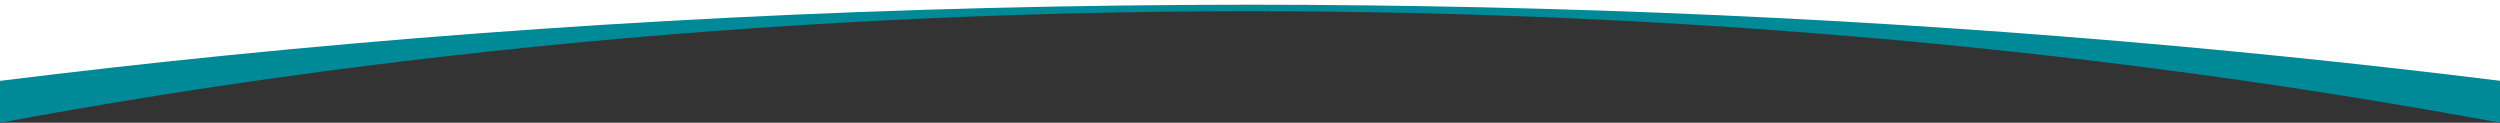
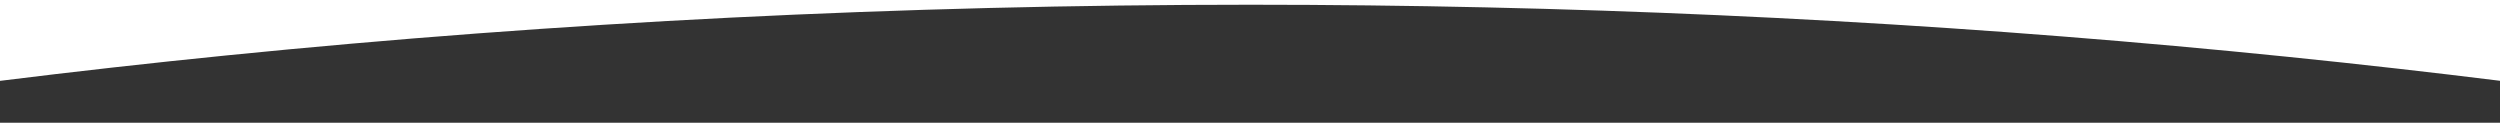
<svg xmlns="http://www.w3.org/2000/svg" id="Layer_2" data-name="Layer 2" viewBox="0 0 1918.91 94.2" preserveAspectRatio="none">
  <rect x="0" y="0" width="1918.91" height="94.2" fill="#333333" stroke="none" />
  <g id="Layer_1-2" data-name="Layer 1">
-     <path d="M1918.91,94.2V3.51H0v90.69c8.12-1.51,16.55-3.05,25.05-4.58,41.46-7.45,83.95-14.51,126.26-20.98,42.53-6.5,85.92-12.55,128.96-18,43.37-5.47,87.6-10.49,131.47-14.9,44.22-4.44,89.24-8.39,133.83-11.73,44.96-3.37,90.71-6.23,136-8.49,45.58-2.27,92.01-4,138-5.15,46.24-1.15,93.29-1.74,139.84-1.74,41.94,0,84.32.48,125.97,1.41,41.51.93,83.4,2.34,124.49,4.19,40.91,1.84,82.26,4.16,122.89,6.9,40.41,2.73,81.18,5.94,121.18,9.55,39.85,3.6,79.99,7.69,119.33,12.15,39.19,4.44,78.67,9.37,117.36,14.67,38.39,5.26,77.17,11.03,115.26,17.15,37.91,6.1,75.93,12.68,113.02,19.55Z" style="fill: #008996;" />
    <path d="M1918.91,0v62.01c-26.08-3.24-52.38-6.36-78.14-9.28-56.44-6.4-114.07-12.27-171.28-17.44-57.57-5.2-116.09-9.82-173.95-13.72-58.18-3.93-117.53-7.26-176.4-9.9-59.04-2.65-119.16-4.68-178.7-6.01-59.83-1.34-120.66-2.03-180.81-2.03-66.73,0-134.27.85-200.73,2.5-65.88,1.65-132.53,4.14-198.1,7.4-64.88,3.24-130.56,7.34-195.21,12.19-63.95,4.8-128.58,10.47-192.09,16.85C115.74,48.37,57.38,54.93,0,62.06V0h1918.91Z" style="fill: #ffffff;" />
  </g>
</svg>